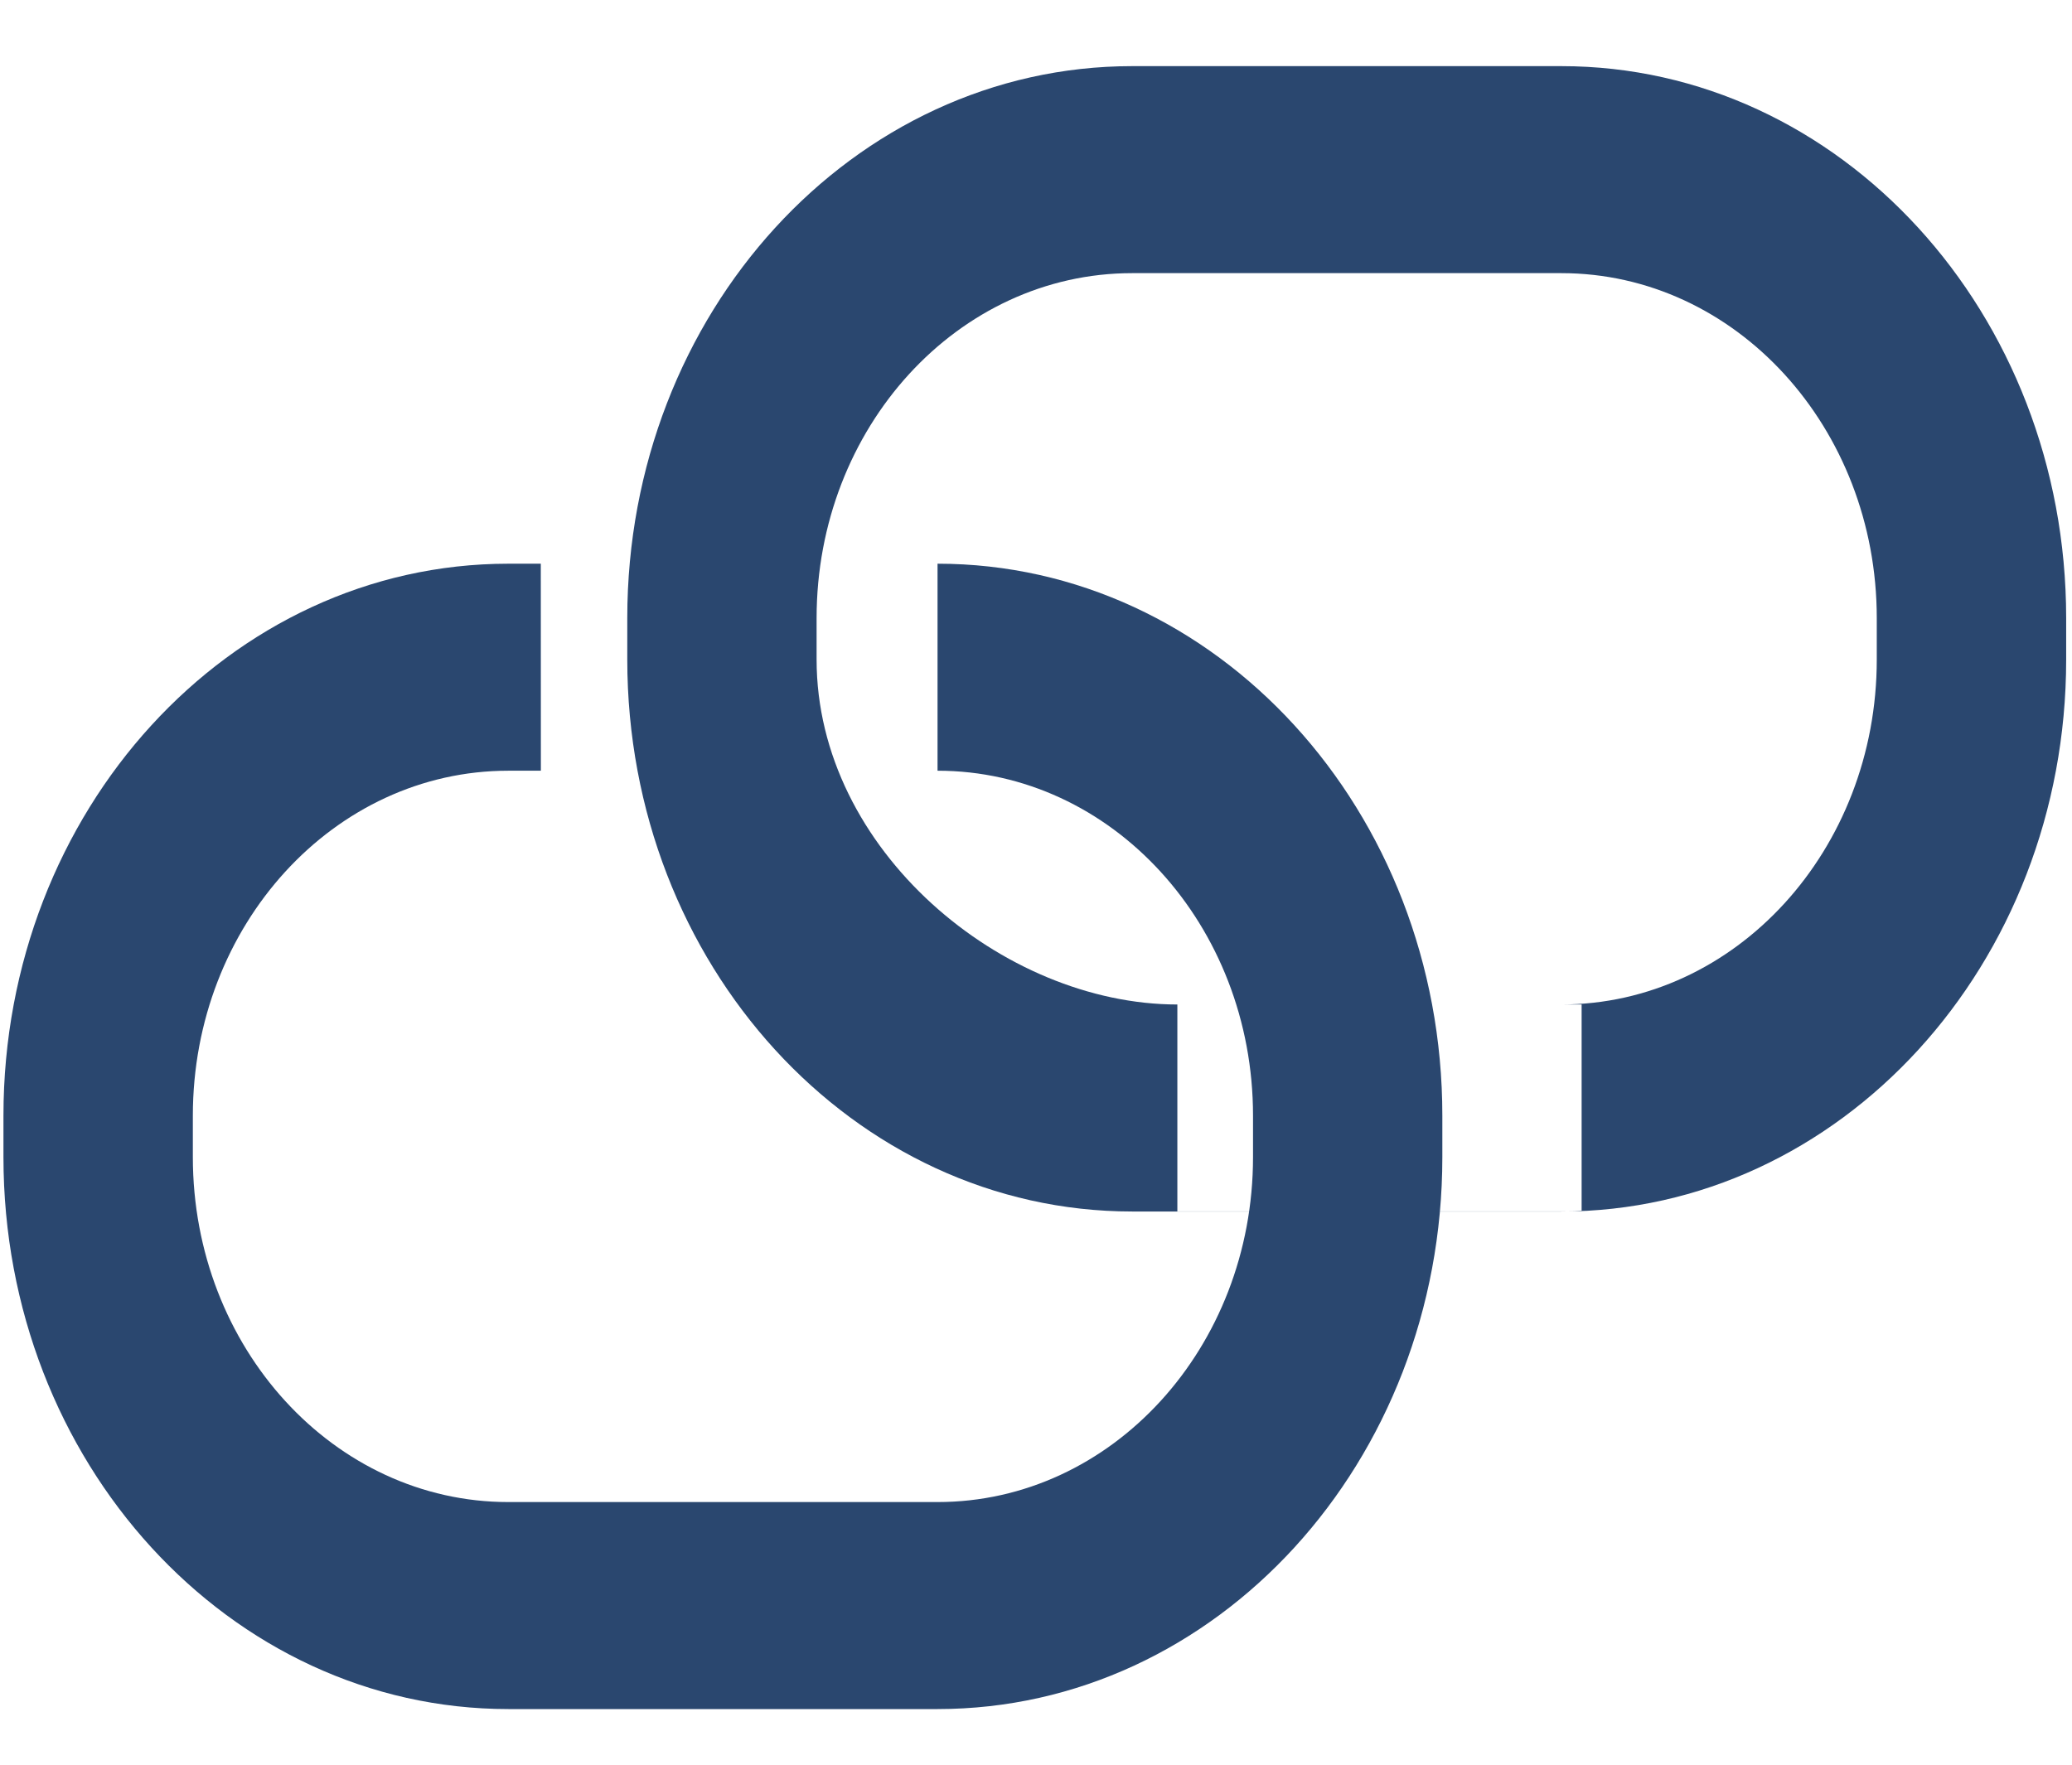
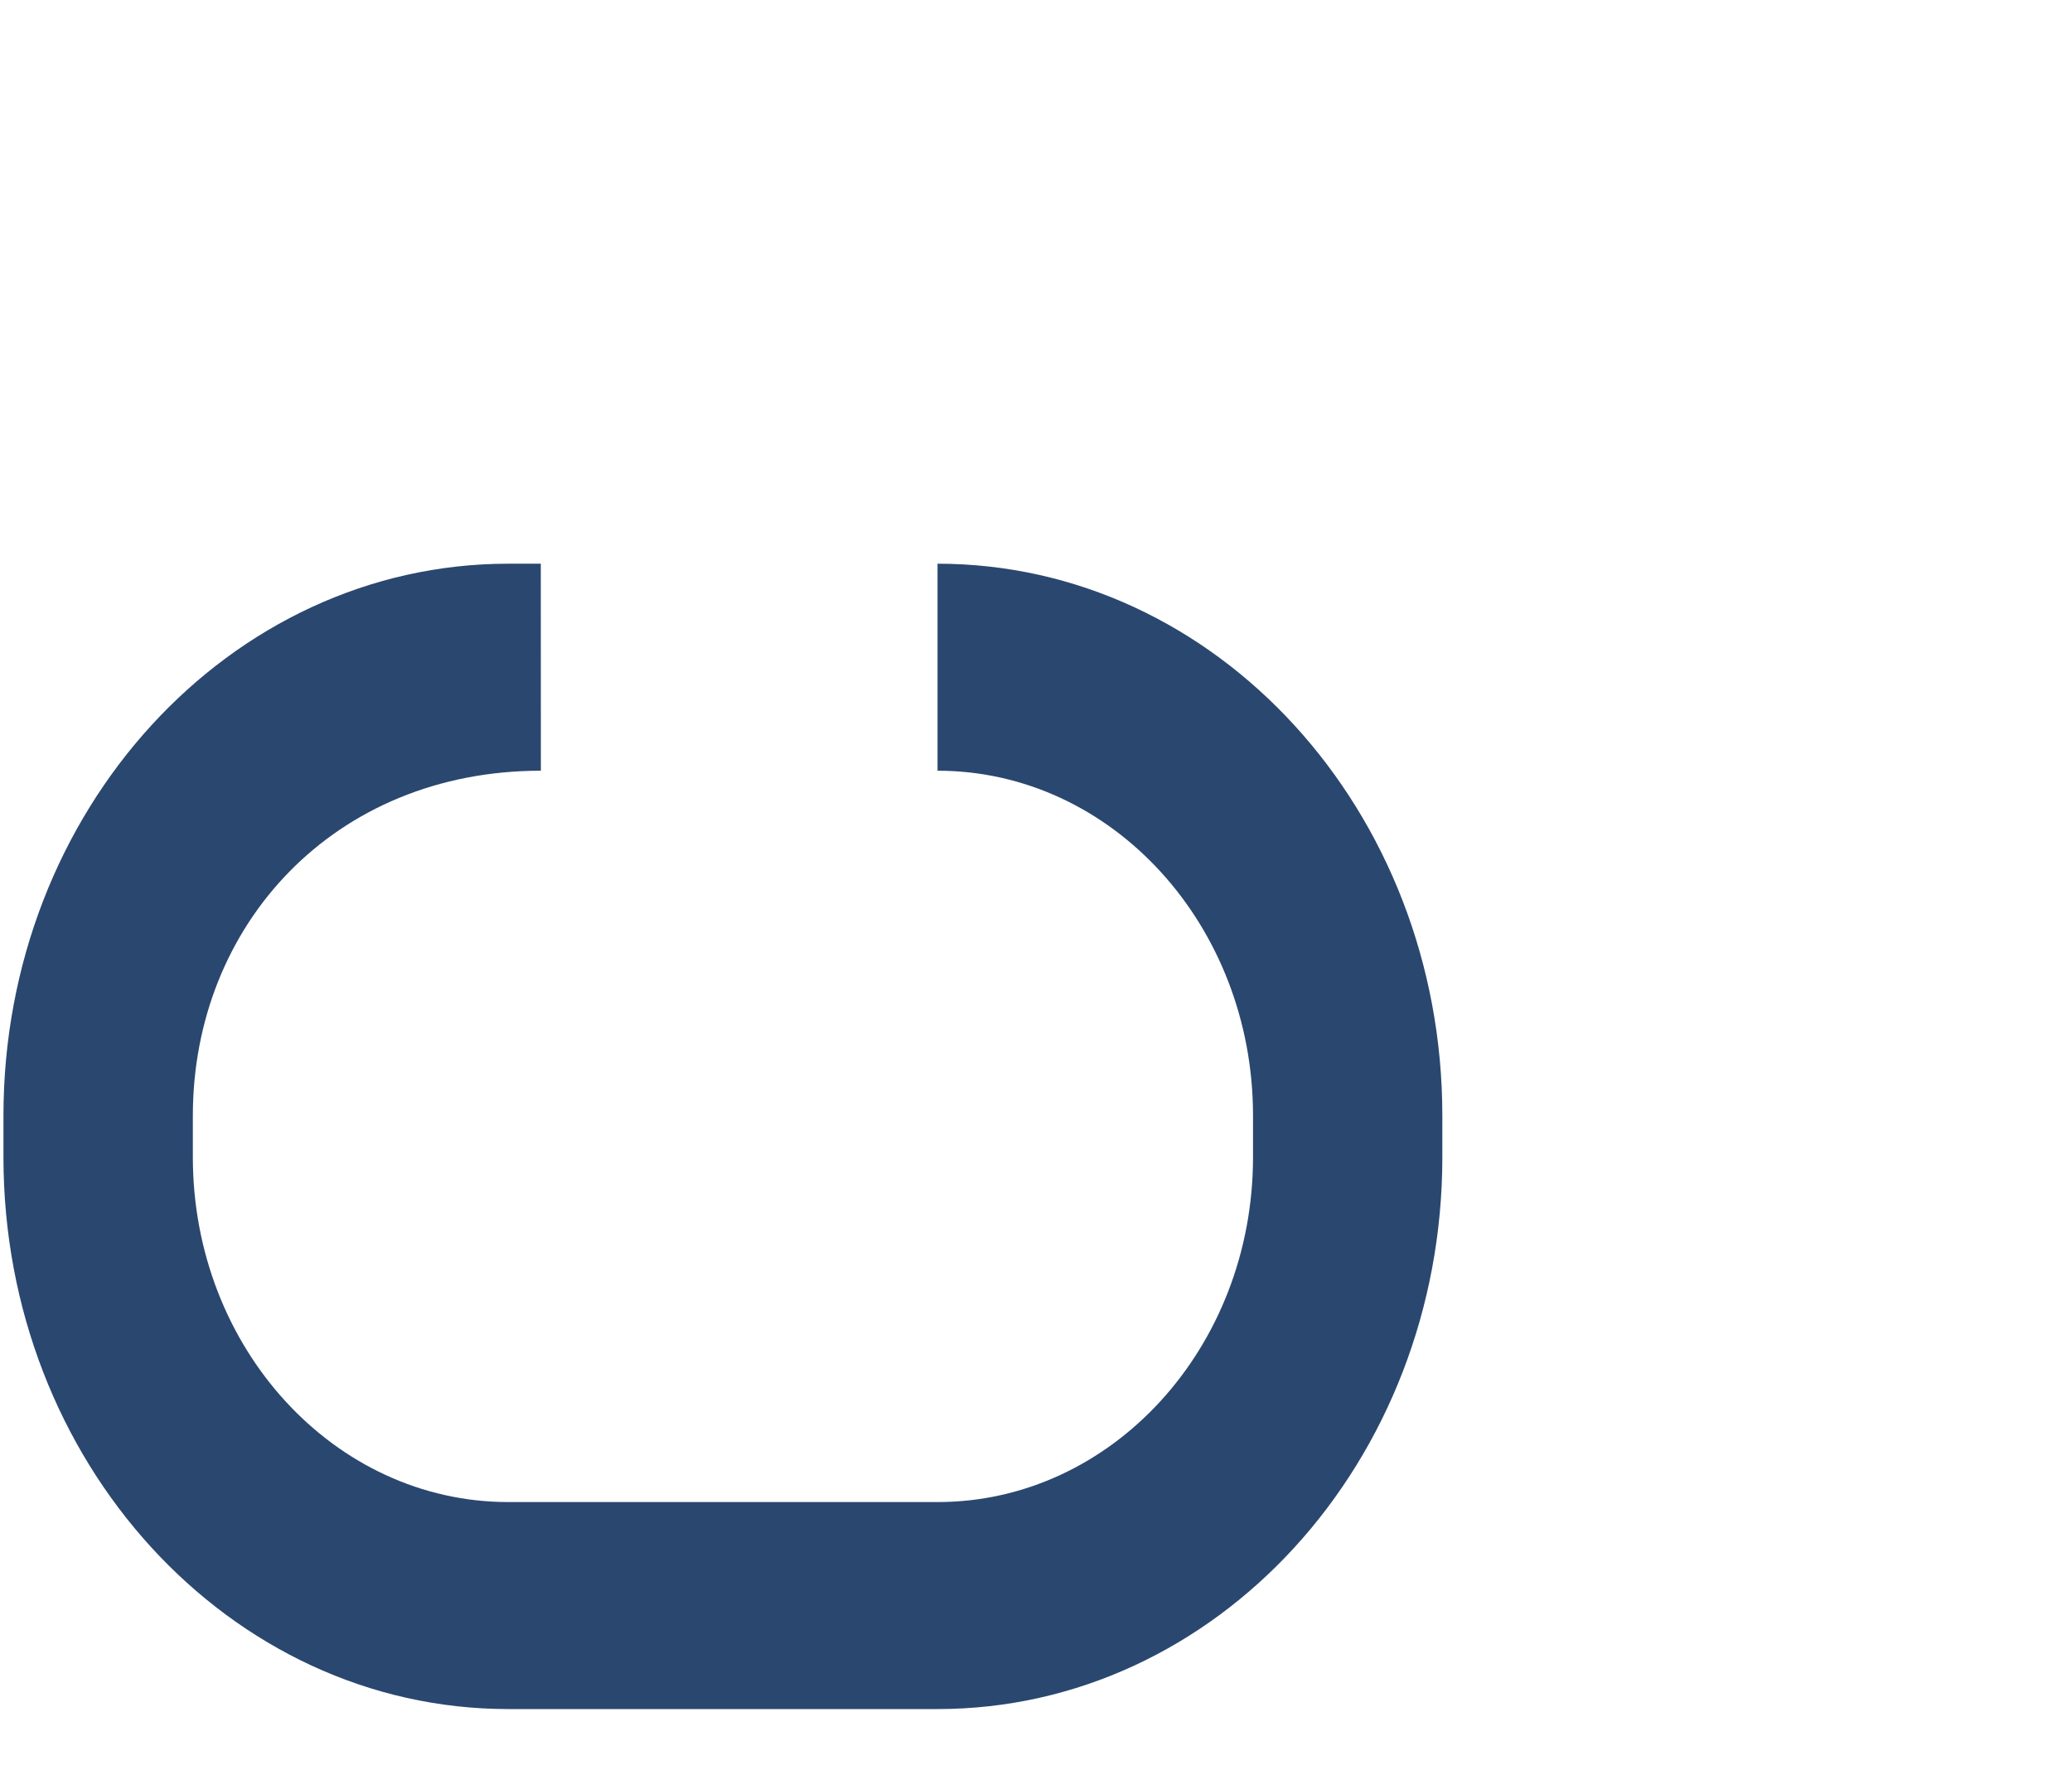
<svg xmlns="http://www.w3.org/2000/svg" width="27px" height="23px" viewBox="0 0 27 23" version="1.1">
  <title>link copy</title>
  <desc>Created with Sketch.</desc>
  <g id="link-copy" stroke="none" stroke-width="1" fill="none" fill-rule="evenodd">
-     <path d="M20.345,0.862 L14.753,0.862 C11.119,0.862 8.174,4.083 8.174,8.056 L8.174,8.596 C8.174,12.569 11.119,15.79 14.753,15.79 L20.345,15.79 C23.978,15.79 26.924,12.569 26.924,8.596 L26.924,8.056 C26.924,4.083 23.978,0.862 20.345,0.862 Z M20.345,3.56 C22.616,3.56 24.456,5.573 24.456,8.056 L24.456,8.596 C24.456,11.079 22.616,13.092 20.345,13.092 L20.61,13.092 L20.61,15.789 L15.342,15.789 L15.342,13.092 C13.071,13.092 10.641,11.079 10.641,8.596 L10.641,8.056 C10.641,5.573 12.482,3.56 14.753,3.56 L20.345,3.56 Z" id="Rectangle" fill="#2A476F" fill-rule="nonzero" />
-     <path d="M12.217,7.347 C15.85,7.347 18.795,10.568 18.795,14.541 L18.795,14.541 L18.795,15.081 C18.795,19.054 15.85,22.275 12.217,22.275 L12.217,22.275 L6.624,22.275 C2.991,22.275 0.045,19.054 0.045,15.081 L0.045,15.081 L0.045,14.541 C0.045,10.568 2.991,7.347 6.624,7.347 L6.624,7.347 L7.047,7.347 L7.048,10.045 L6.624,10.045 C4.353,10.045 2.513,12.058 2.513,14.541 L2.513,14.541 L2.513,15.081 C2.513,17.564 4.353,19.577 6.624,19.577 L6.624,19.577 L12.217,19.577 C14.487,19.577 16.328,17.564 16.328,15.081 L16.328,15.081 L16.328,14.541 C16.328,12.058 14.487,10.045 12.217,10.045 L12.217,10.045 Z" id="Rectangle" fill="#2A476F" fill-rule="nonzero" />
+     <path d="M12.217,7.347 C15.85,7.347 18.795,10.568 18.795,14.541 L18.795,14.541 L18.795,15.081 C18.795,19.054 15.85,22.275 12.217,22.275 L12.217,22.275 L6.624,22.275 C2.991,22.275 0.045,19.054 0.045,15.081 L0.045,15.081 L0.045,14.541 C0.045,10.568 2.991,7.347 6.624,7.347 L6.624,7.347 L7.047,7.347 L7.048,10.045 C4.353,10.045 2.513,12.058 2.513,14.541 L2.513,14.541 L2.513,15.081 C2.513,17.564 4.353,19.577 6.624,19.577 L6.624,19.577 L12.217,19.577 C14.487,19.577 16.328,17.564 16.328,15.081 L16.328,15.081 L16.328,14.541 C16.328,12.058 14.487,10.045 12.217,10.045 L12.217,10.045 Z" id="Rectangle" fill="#2A476F" fill-rule="nonzero" />
  </g>
</svg>